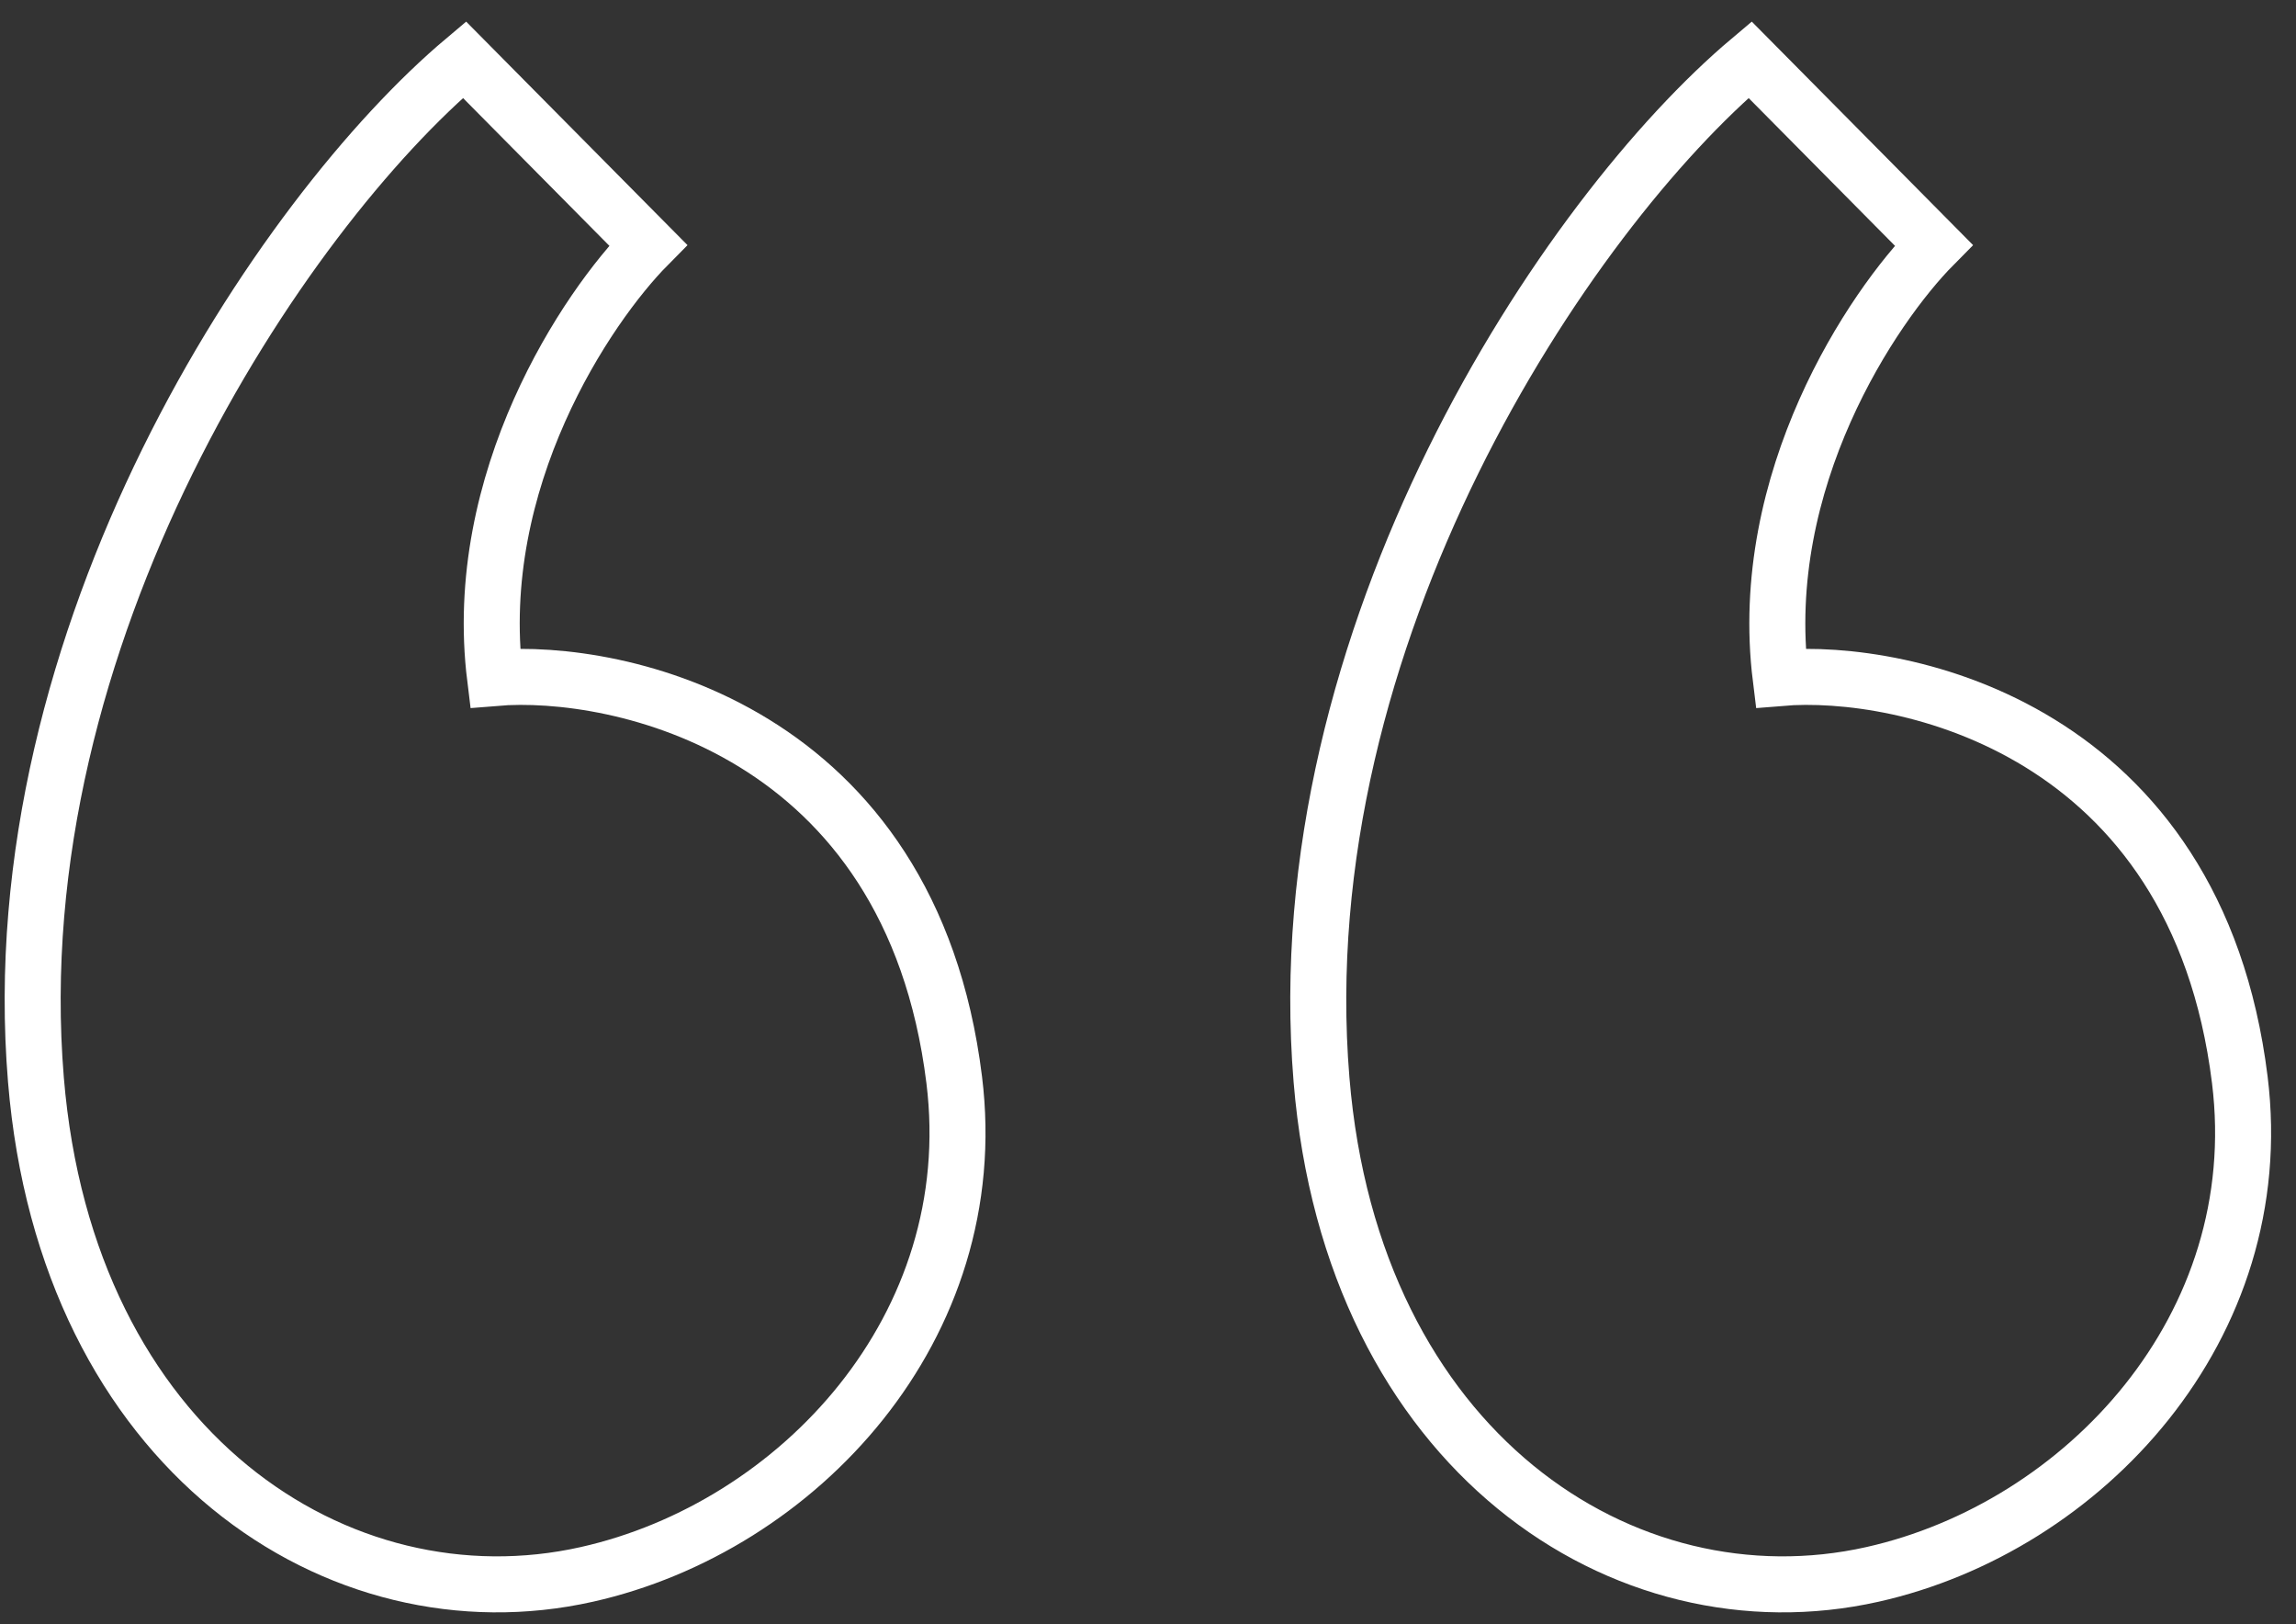
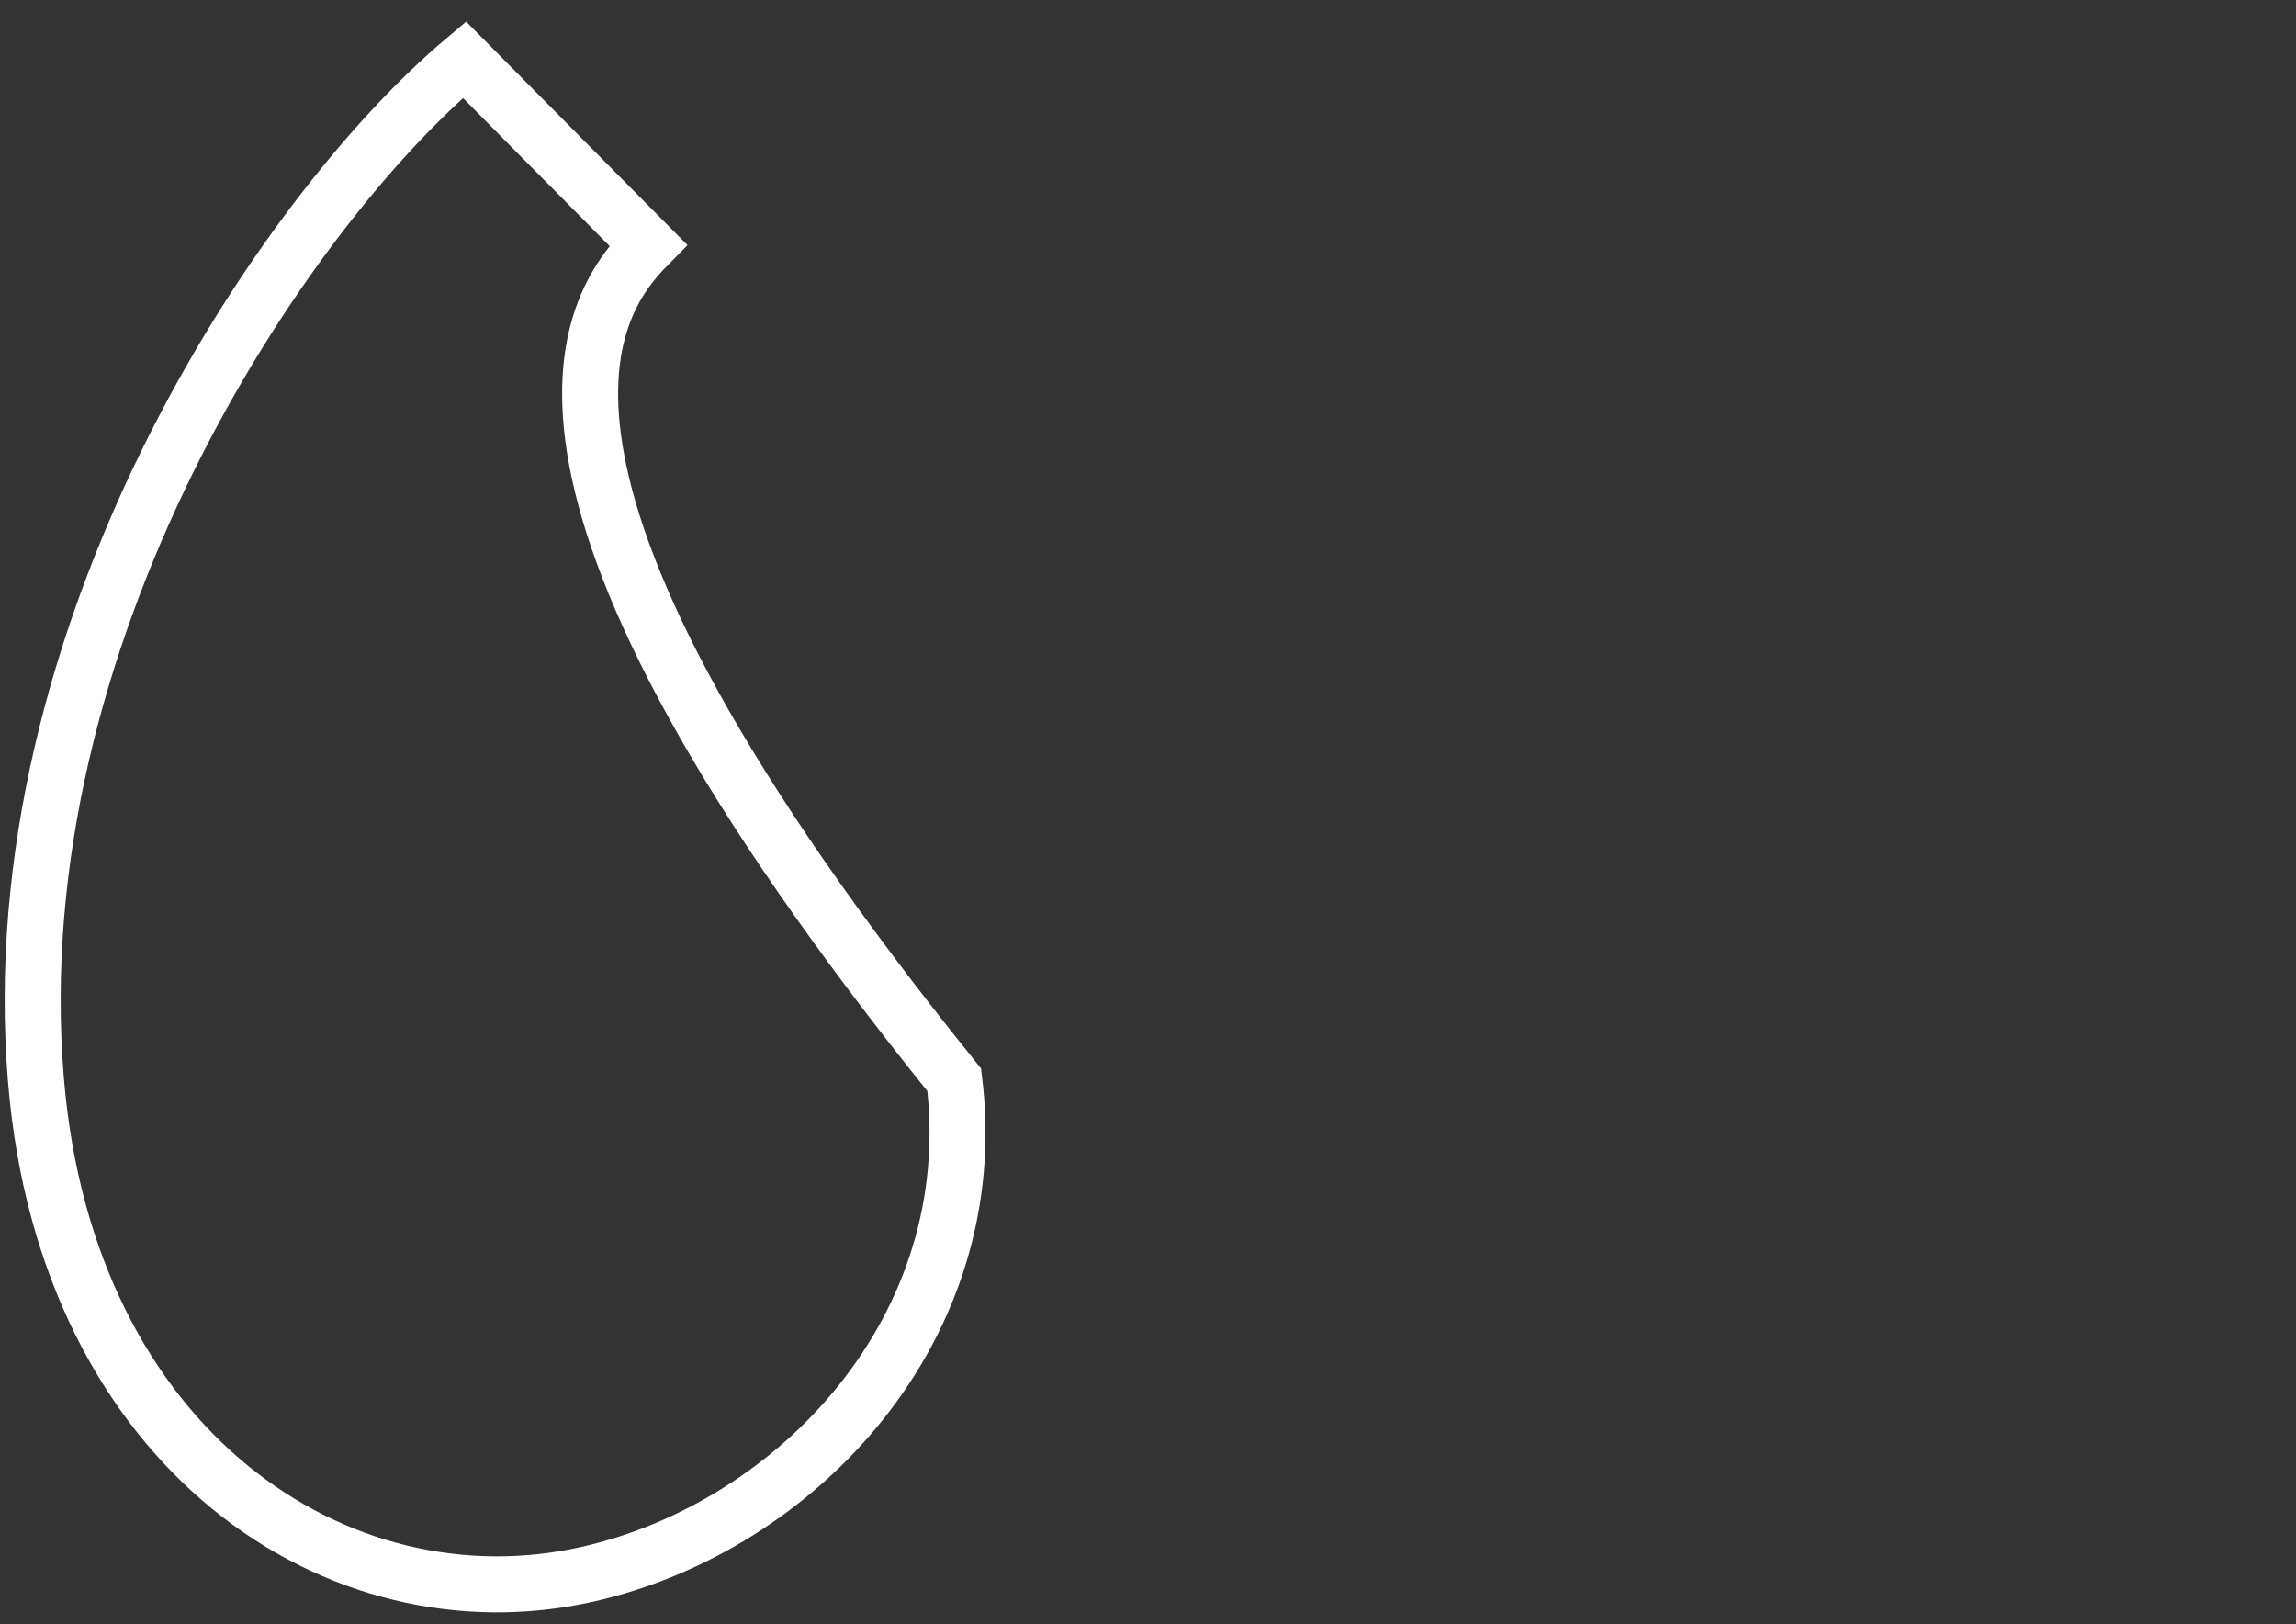
<svg xmlns="http://www.w3.org/2000/svg" width="82" height="58" viewBox="0 0 82 58" fill="none">
  <rect x="0" y="0" width="82" height="58" fill="#333333" stroke="none" />
-   <path d="M69.061 8.754L62.502 2.131C55.943 7.65 45.888 22.693 47.197 38.558C48.291 51.804 58.013 58.208 66.875 56.219C74.411 54.528 81.086 47.389 79.993 38.558C78.441 26.012 67.968 23.84 63.595 24.208C62.721 17.143 66.875 10.962 69.061 8.754Z" stroke="white" stroke-width="2" />
-   <path d="M23.147 8.754L16.587 2.131C10.028 7.65 -0.027 22.693 1.283 38.558C2.376 51.804 12.098 58.208 20.96 56.219C28.496 54.528 35.172 47.389 34.079 38.558C32.526 26.012 22.053 23.84 17.681 24.208C16.806 17.143 20.96 10.962 23.147 8.754Z" stroke="white" stroke-width="2" />
+   <path d="M23.147 8.754L16.587 2.131C10.028 7.65 -0.027 22.693 1.283 38.558C2.376 51.804 12.098 58.208 20.96 56.219C28.496 54.528 35.172 47.389 34.079 38.558C16.806 17.143 20.96 10.962 23.147 8.754Z" stroke="white" stroke-width="2" />
</svg>